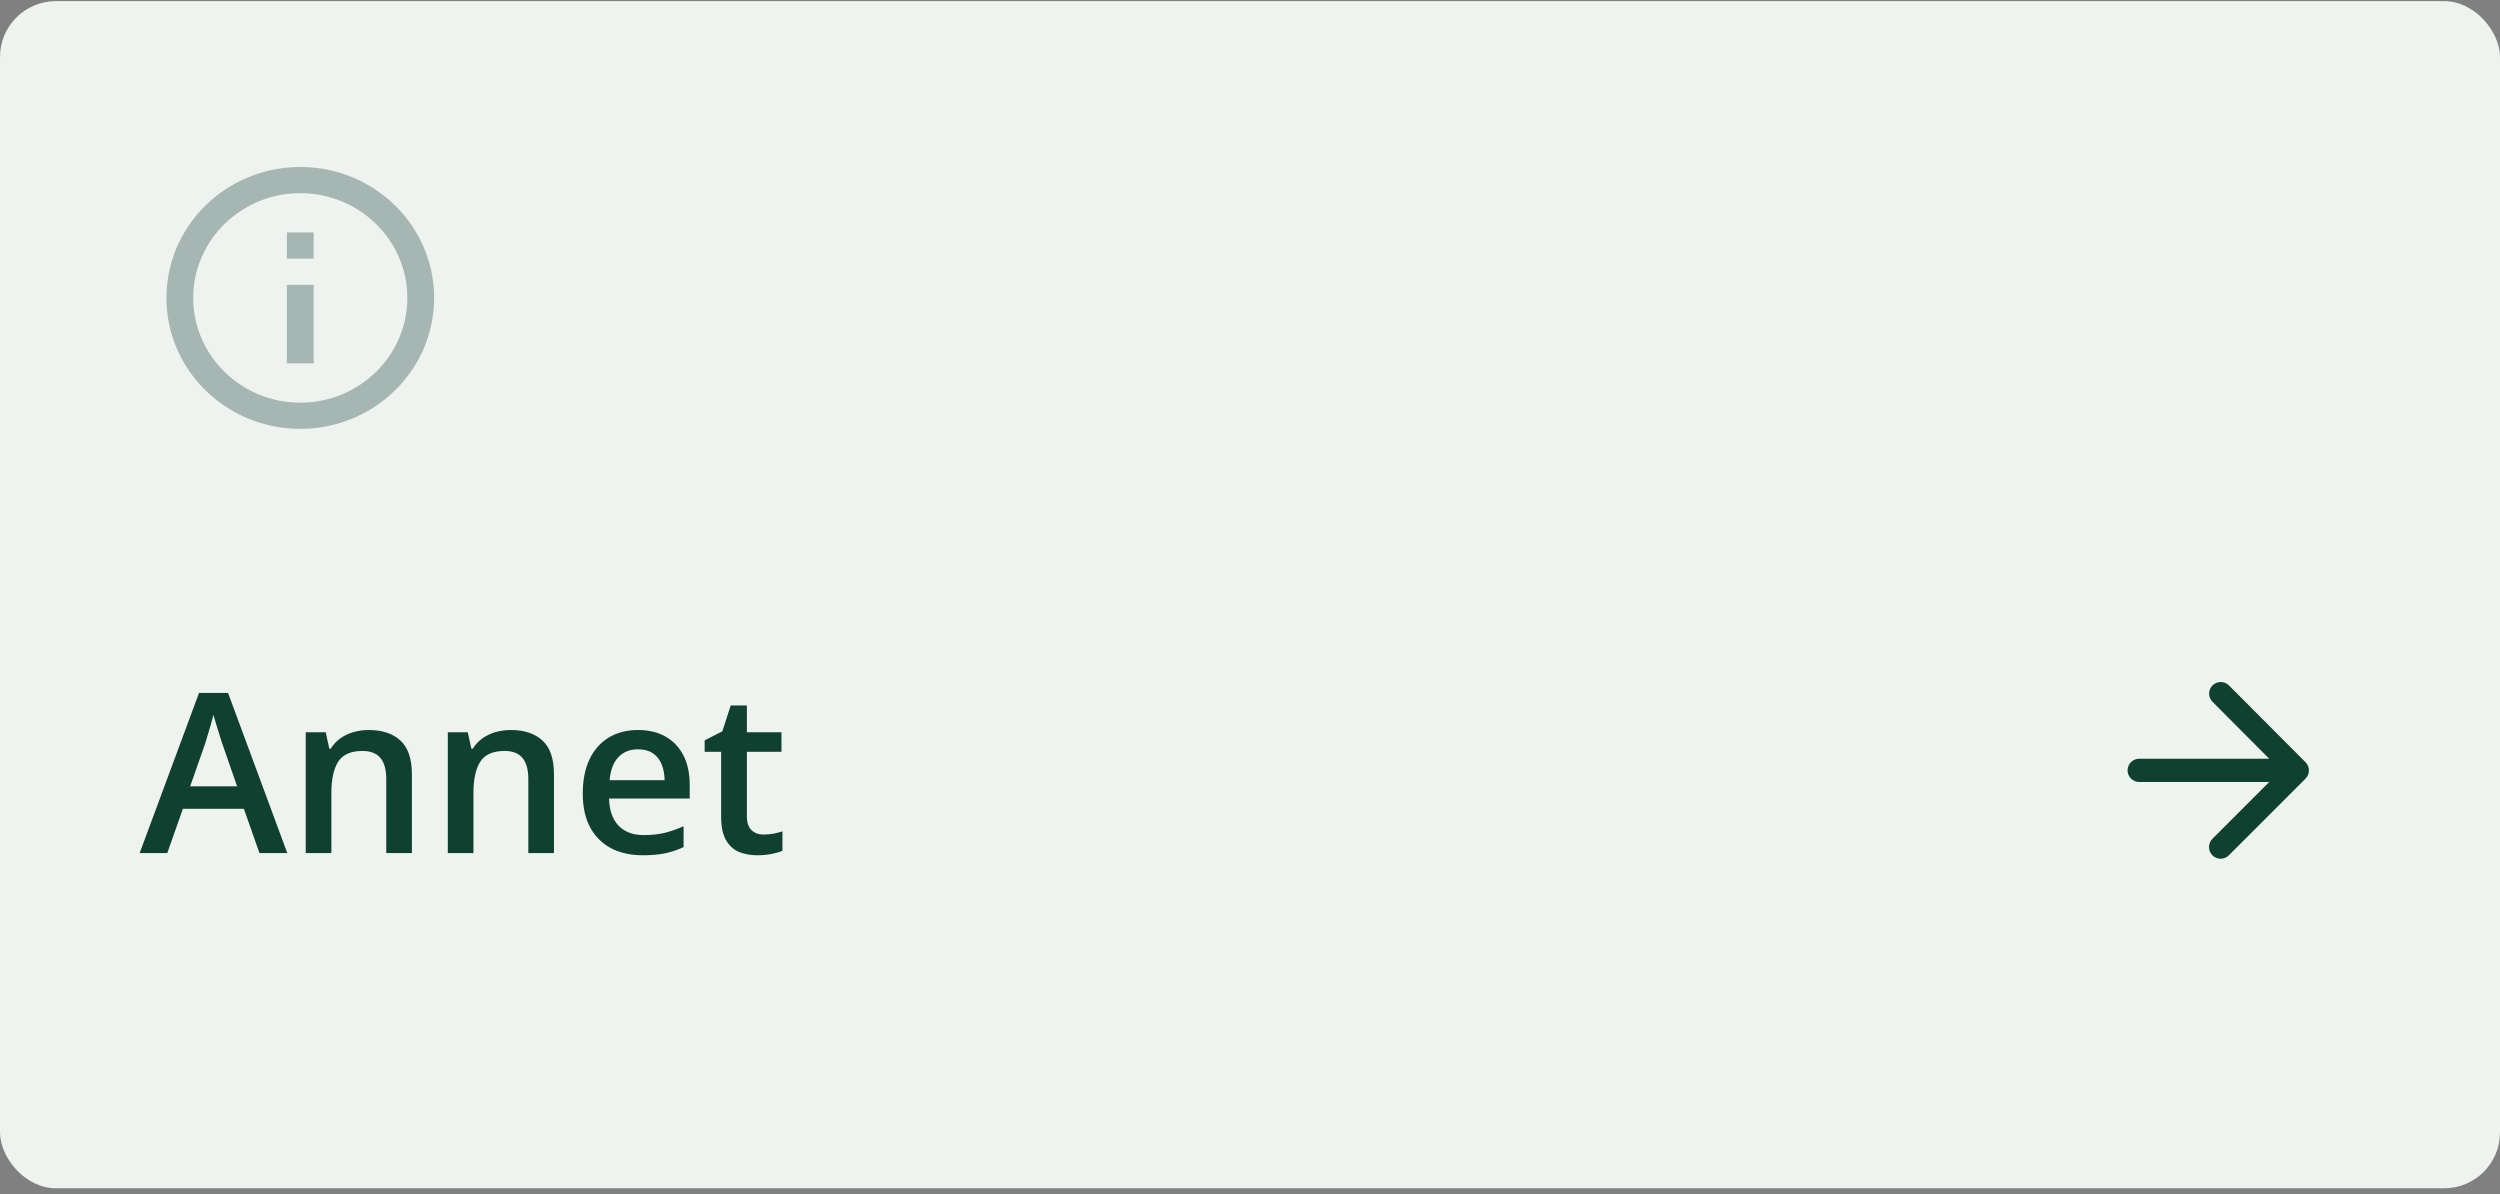
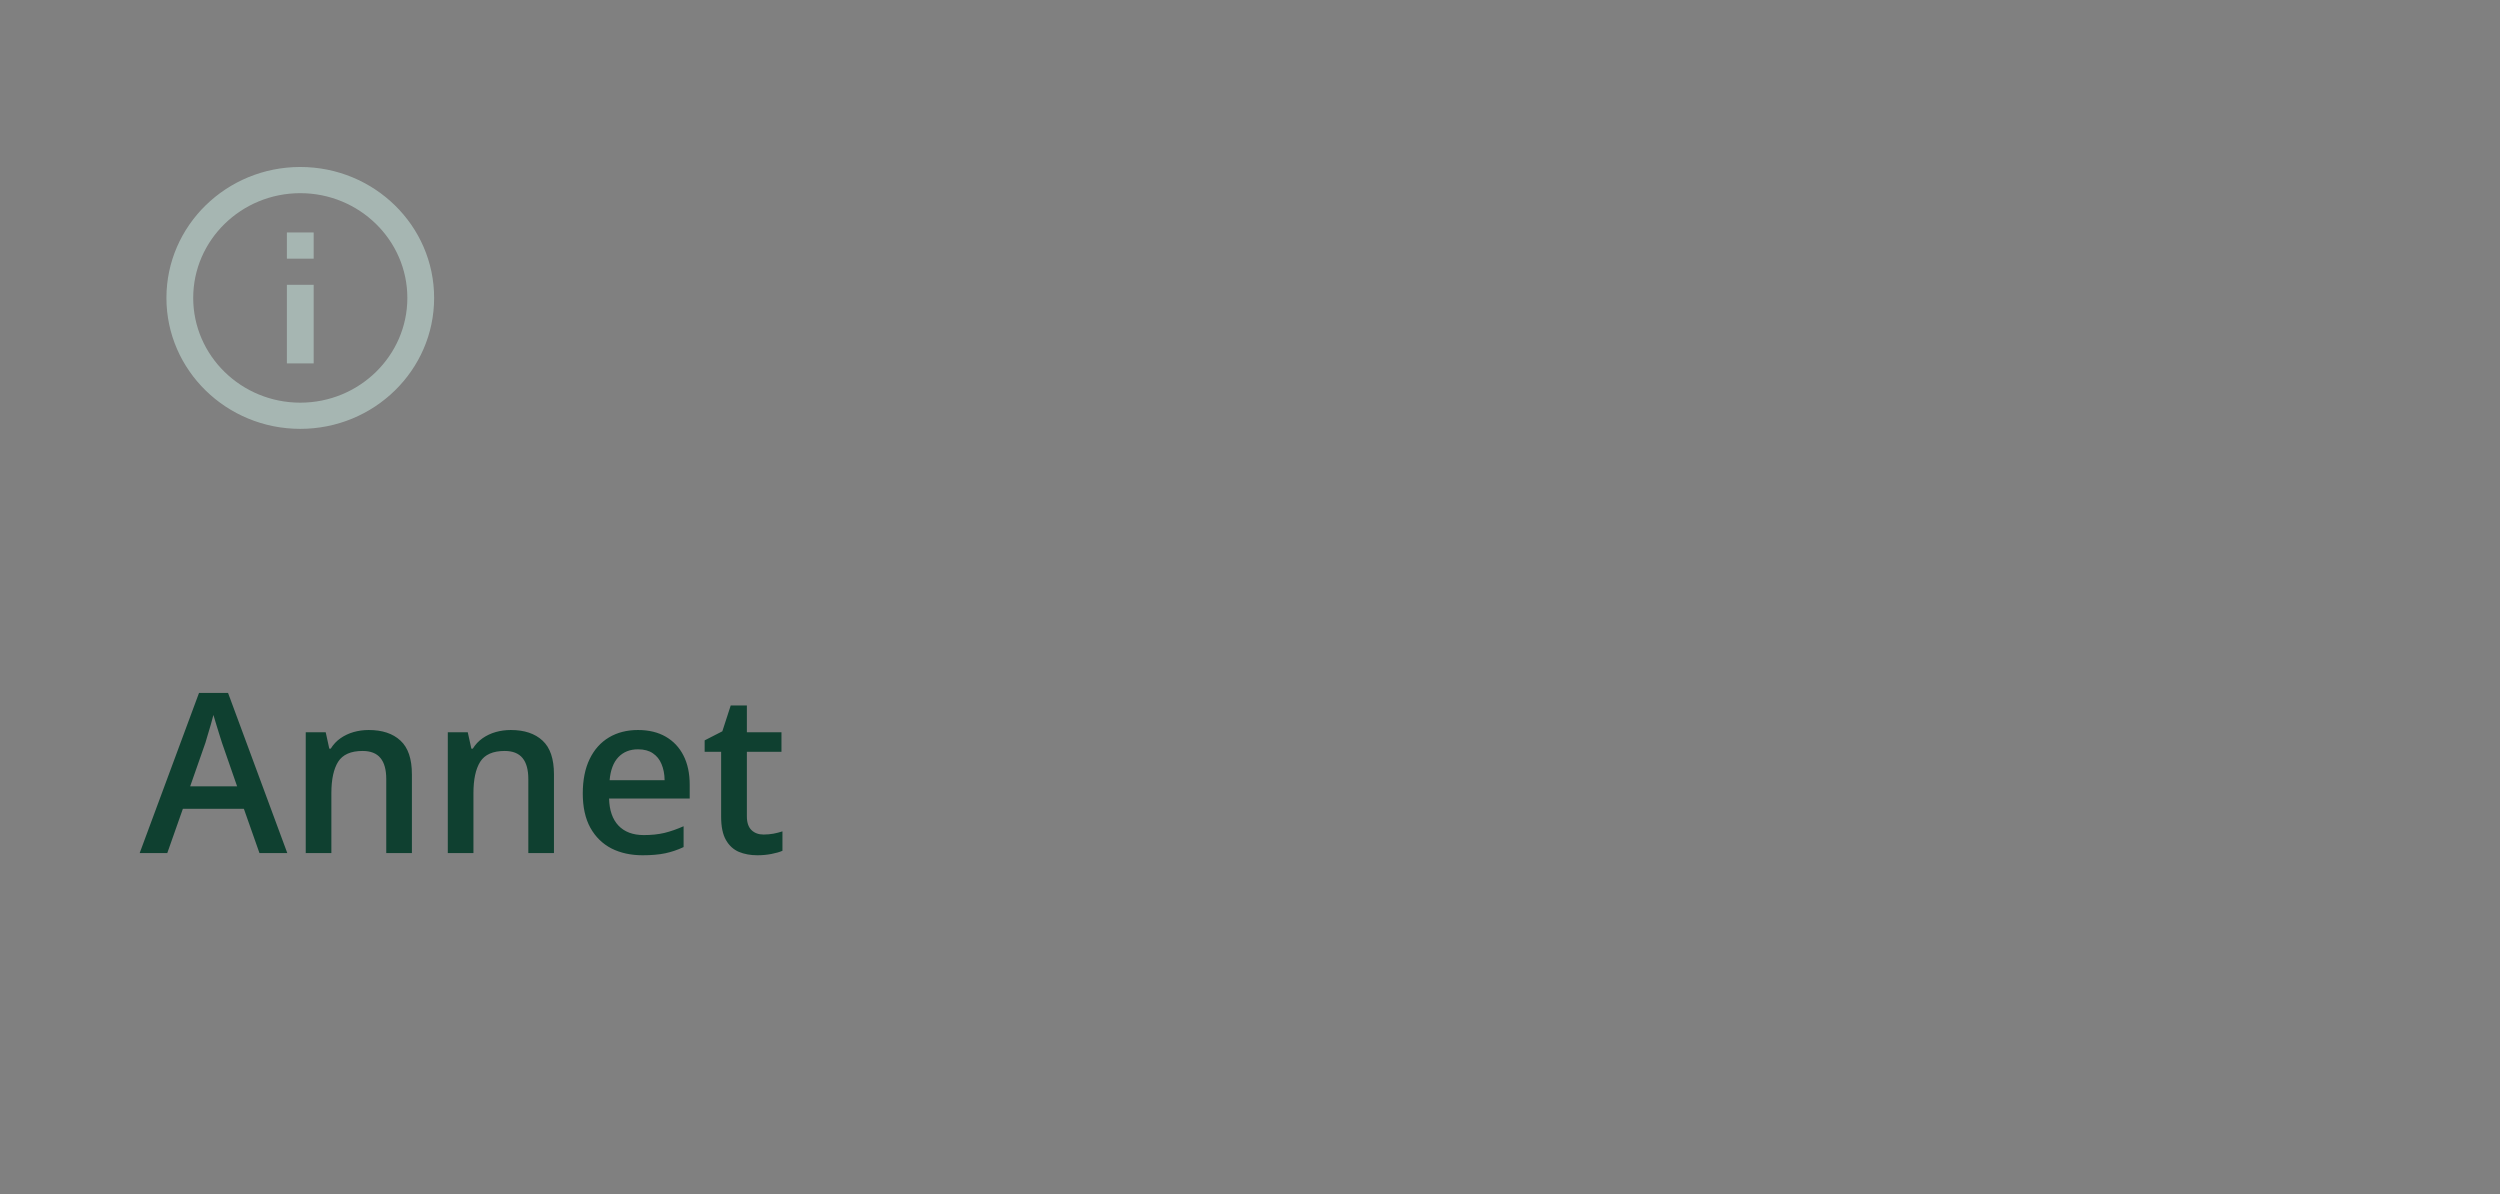
<svg xmlns="http://www.w3.org/2000/svg" width="358" height="171" viewBox="0 0 358 171" fill="none">
  <rect x="0" y="0" width="358" height="171" fill="#808080" stroke="none" />
-   <rect y="0.162" width="358" height="170" rx="8" fill="#EEF3EF" />
  <path d="M41.083 33.287H44.917V37.037H41.083V33.287ZM41.083 40.787H44.917V52.037H41.083V40.787ZM43 23.912C32.42 23.912 23.833 32.312 23.833 42.662C23.833 53.012 32.42 61.412 43 61.412C53.58 61.412 62.167 53.012 62.167 42.662C62.167 32.312 53.58 23.912 43 23.912ZM43 57.662C34.547 57.662 27.667 50.931 27.667 42.662C27.667 34.393 34.547 27.662 43 27.662C51.452 27.662 58.333 34.393 58.333 42.662C58.333 50.931 51.452 57.662 43 57.662Z" fill="#A6B6B2" />
  <path d="M37.156 122.162L34.922 115.818H26.188L23.953 122.162H20L28.5 99.224H32.656L41.141 122.162H37.156ZM33.953 112.599L31.781 106.349C31.698 106.079 31.578 105.698 31.422 105.209C31.266 104.709 31.109 104.204 30.953 103.693C30.797 103.172 30.667 102.735 30.562 102.381C30.458 102.808 30.328 103.287 30.172 103.818C30.026 104.339 29.88 104.829 29.734 105.287C29.599 105.745 29.495 106.099 29.422 106.349L27.234 112.599H33.953ZM52.797 104.537C54.745 104.537 56.26 105.042 57.344 106.052C58.438 107.052 58.984 108.662 58.984 110.881V122.162H55.312V111.568C55.312 110.224 55.036 109.219 54.484 108.552C53.932 107.875 53.078 107.537 51.922 107.537C50.245 107.537 49.078 108.052 48.422 109.084C47.776 110.115 47.453 111.61 47.453 113.568V122.162H43.781V104.865H46.641L47.156 107.209H47.359C47.734 106.605 48.198 106.11 48.75 105.724C49.312 105.329 49.938 105.032 50.625 104.834C51.323 104.636 52.047 104.537 52.797 104.537ZM73.141 104.537C75.088 104.537 76.604 105.042 77.688 106.052C78.781 107.052 79.328 108.662 79.328 110.881V122.162H75.656V111.568C75.656 110.224 75.38 109.219 74.828 108.552C74.276 107.875 73.422 107.537 72.266 107.537C70.588 107.537 69.422 108.052 68.766 109.084C68.12 110.115 67.797 111.61 67.797 113.568V122.162H64.125V104.865H66.984L67.5 107.209H67.703C68.078 106.605 68.542 106.11 69.094 105.724C69.656 105.329 70.281 105.032 70.969 104.834C71.667 104.636 72.391 104.537 73.141 104.537ZM91.359 104.537C92.901 104.537 94.224 104.855 95.328 105.49C96.432 106.125 97.281 107.026 97.875 108.193C98.469 109.36 98.766 110.756 98.766 112.381V114.349H87.219C87.26 116.026 87.708 117.318 88.562 118.224C89.427 119.131 90.635 119.584 92.188 119.584C93.292 119.584 94.281 119.48 95.156 119.271C96.042 119.052 96.953 118.735 97.891 118.318V121.302C97.026 121.709 96.146 122.006 95.25 122.193C94.354 122.381 93.281 122.474 92.031 122.474C90.333 122.474 88.838 122.146 87.547 121.49C86.266 120.823 85.26 119.834 84.531 118.521C83.812 117.209 83.453 115.579 83.453 113.631C83.453 111.693 83.781 110.047 84.438 108.693C85.094 107.339 86.016 106.308 87.203 105.599C88.391 104.891 89.776 104.537 91.359 104.537ZM91.359 107.302C90.203 107.302 89.266 107.677 88.547 108.427C87.838 109.177 87.422 110.276 87.297 111.724H95.172C95.162 110.86 95.016 110.094 94.734 109.427C94.463 108.761 94.047 108.24 93.484 107.865C92.932 107.49 92.224 107.302 91.359 107.302ZM109.344 119.506C109.823 119.506 110.297 119.464 110.766 119.381C111.234 119.287 111.661 119.177 112.047 119.052V121.834C111.641 122.011 111.115 122.162 110.469 122.287C109.823 122.412 109.151 122.474 108.453 122.474C107.474 122.474 106.594 122.313 105.812 121.99C105.031 121.657 104.411 121.089 103.953 120.287C103.495 119.485 103.266 118.375 103.266 116.959V107.662H100.906V106.021L103.438 104.724L104.641 101.021H106.953V104.865H111.906V107.662H106.953V116.912C106.953 117.787 107.172 118.438 107.609 118.865C108.047 119.292 108.625 119.506 109.344 119.506Z" fill="#0F4030" />
-   <path d="M306.333 111.983H324.95L316.817 120.116C316.167 120.766 316.167 121.833 316.817 122.483C317.467 123.133 318.517 123.133 319.167 122.483L330.15 111.499C330.8 110.849 330.8 109.799 330.15 109.149L319.183 98.149C318.533 97.499 317.483 97.499 316.833 98.149C316.183 98.799 316.183 99.849 316.833 100.499L324.95 108.649H306.333C305.417 108.649 304.667 109.399 304.667 110.316C304.667 111.233 305.417 111.983 306.333 111.983Z" fill="#0F4030" />
</svg>